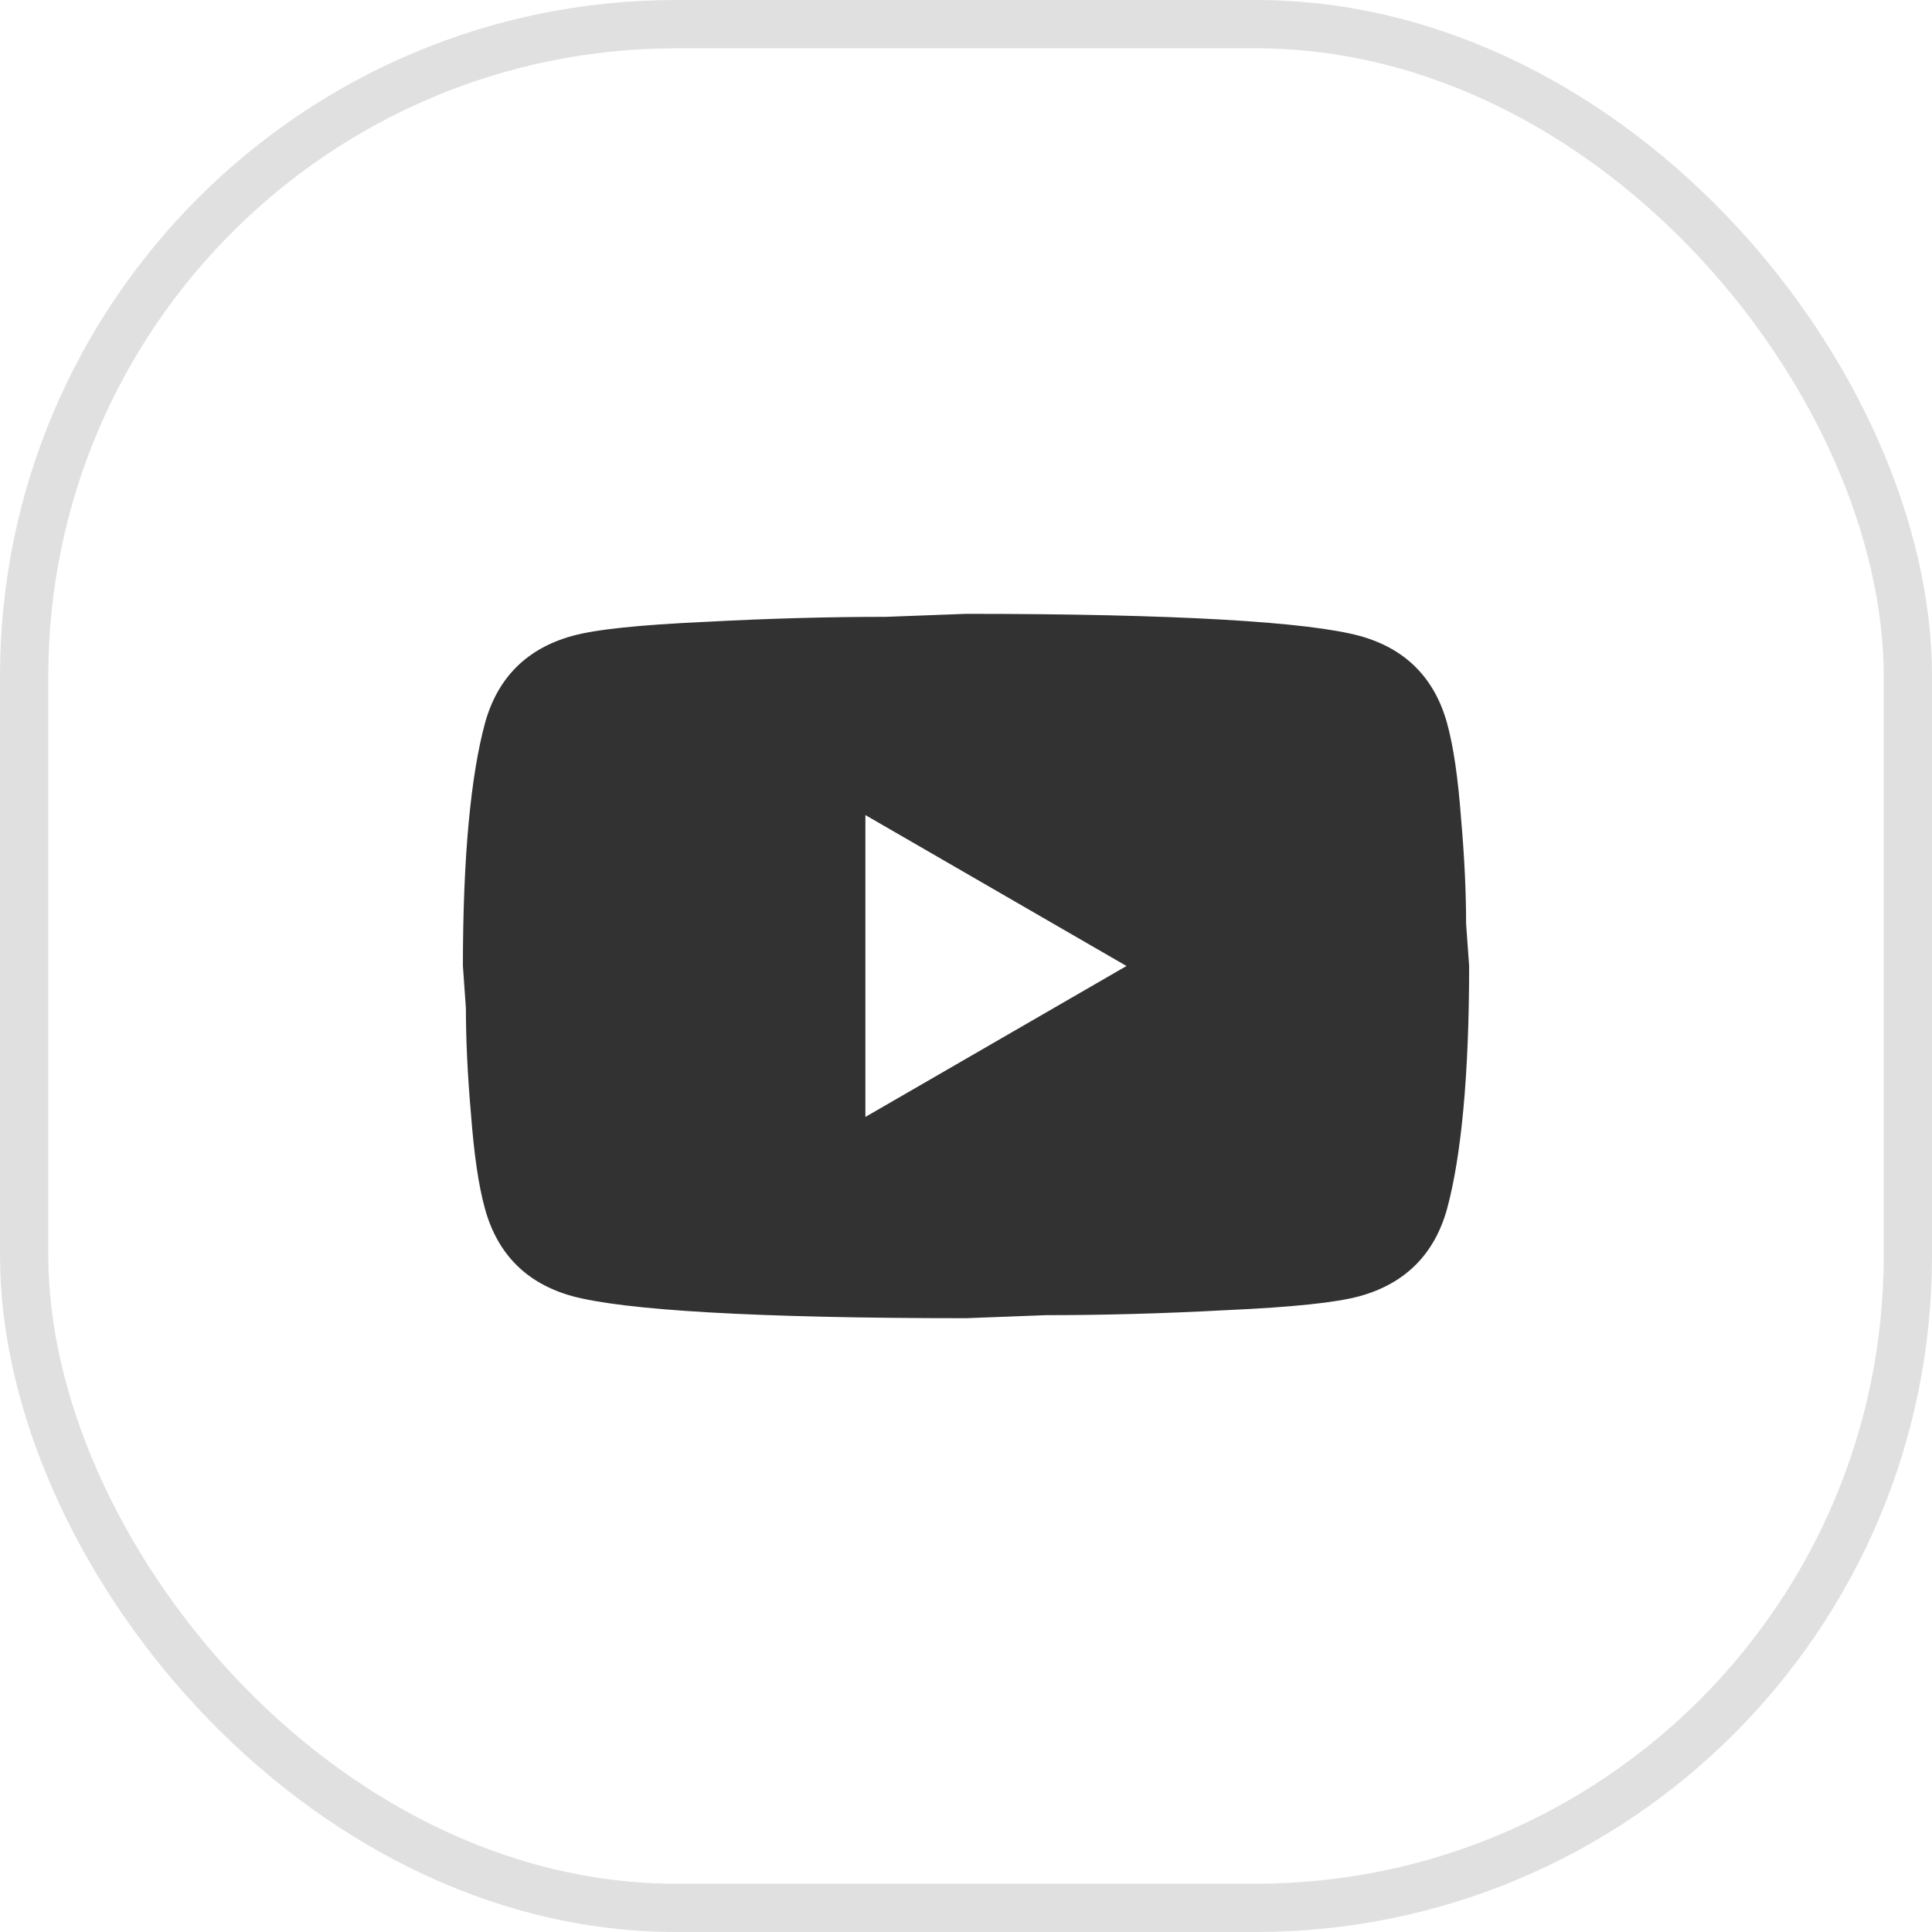
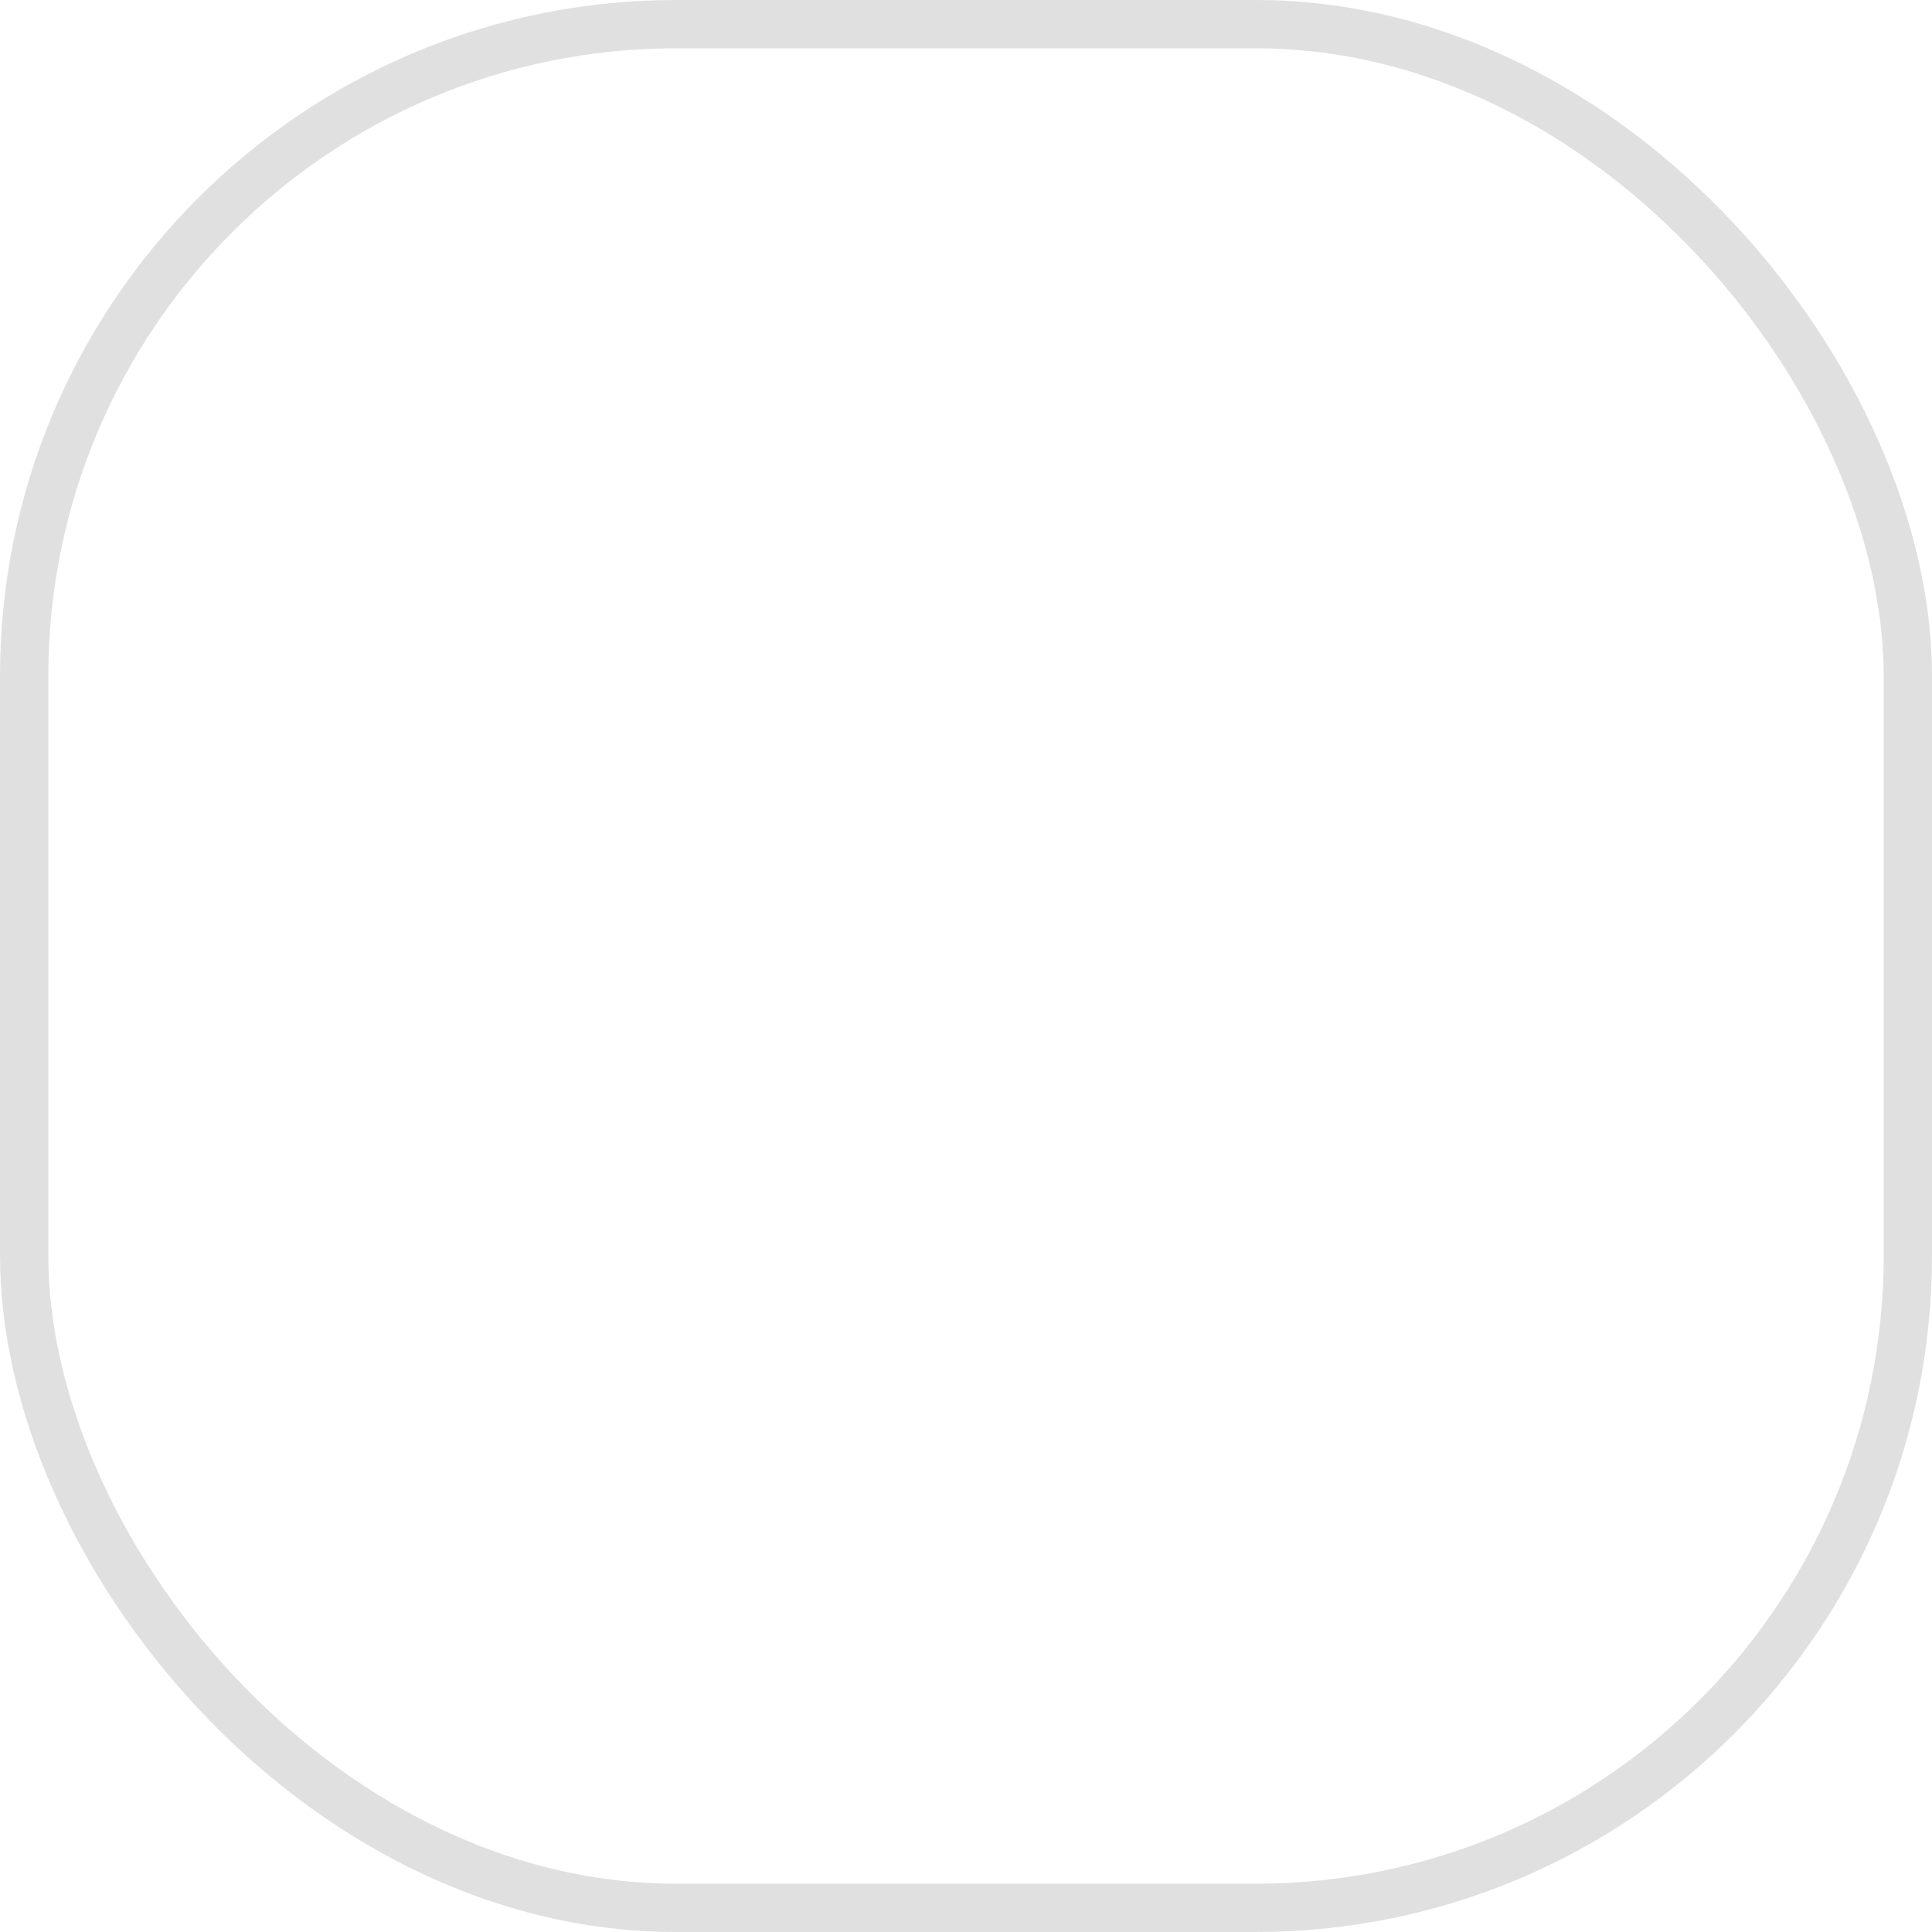
<svg xmlns="http://www.w3.org/2000/svg" width="40" height="40" viewBox="0 0 40 40" fill="none">
-   <path d="M17.917 23.125L23.323 20L17.917 16.875V23.125ZM29.959 14.969C30.094 15.459 30.188 16.115 30.25 16.948C30.323 17.781 30.354 18.5 30.354 19.125L30.417 20C30.417 22.281 30.25 23.959 29.959 25.031C29.698 25.969 29.094 26.573 28.156 26.834C27.667 26.969 26.771 27.063 25.396 27.125C24.042 27.198 22.802 27.229 21.656 27.229L20 27.292C15.636 27.292 12.917 27.125 11.844 26.834C10.906 26.573 10.302 25.969 10.042 25.031C9.906 24.542 9.813 23.886 9.75 23.052C9.677 22.219 9.646 21.5 9.646 20.875L9.584 20C9.584 17.719 9.75 16.042 10.042 14.969C10.302 14.031 10.906 13.427 11.844 13.167C12.334 13.031 13.229 12.938 14.604 12.875C15.959 12.802 17.198 12.771 18.344 12.771L20 12.709C24.365 12.709 27.084 12.875 28.156 13.167C29.094 13.427 29.698 14.031 29.959 14.969Z" fill="#323232" />
  <rect x="0.5" y="0.5" width="39" height="39" rx="13.5" stroke="#323232" stroke-opacity="0.15" />
</svg>